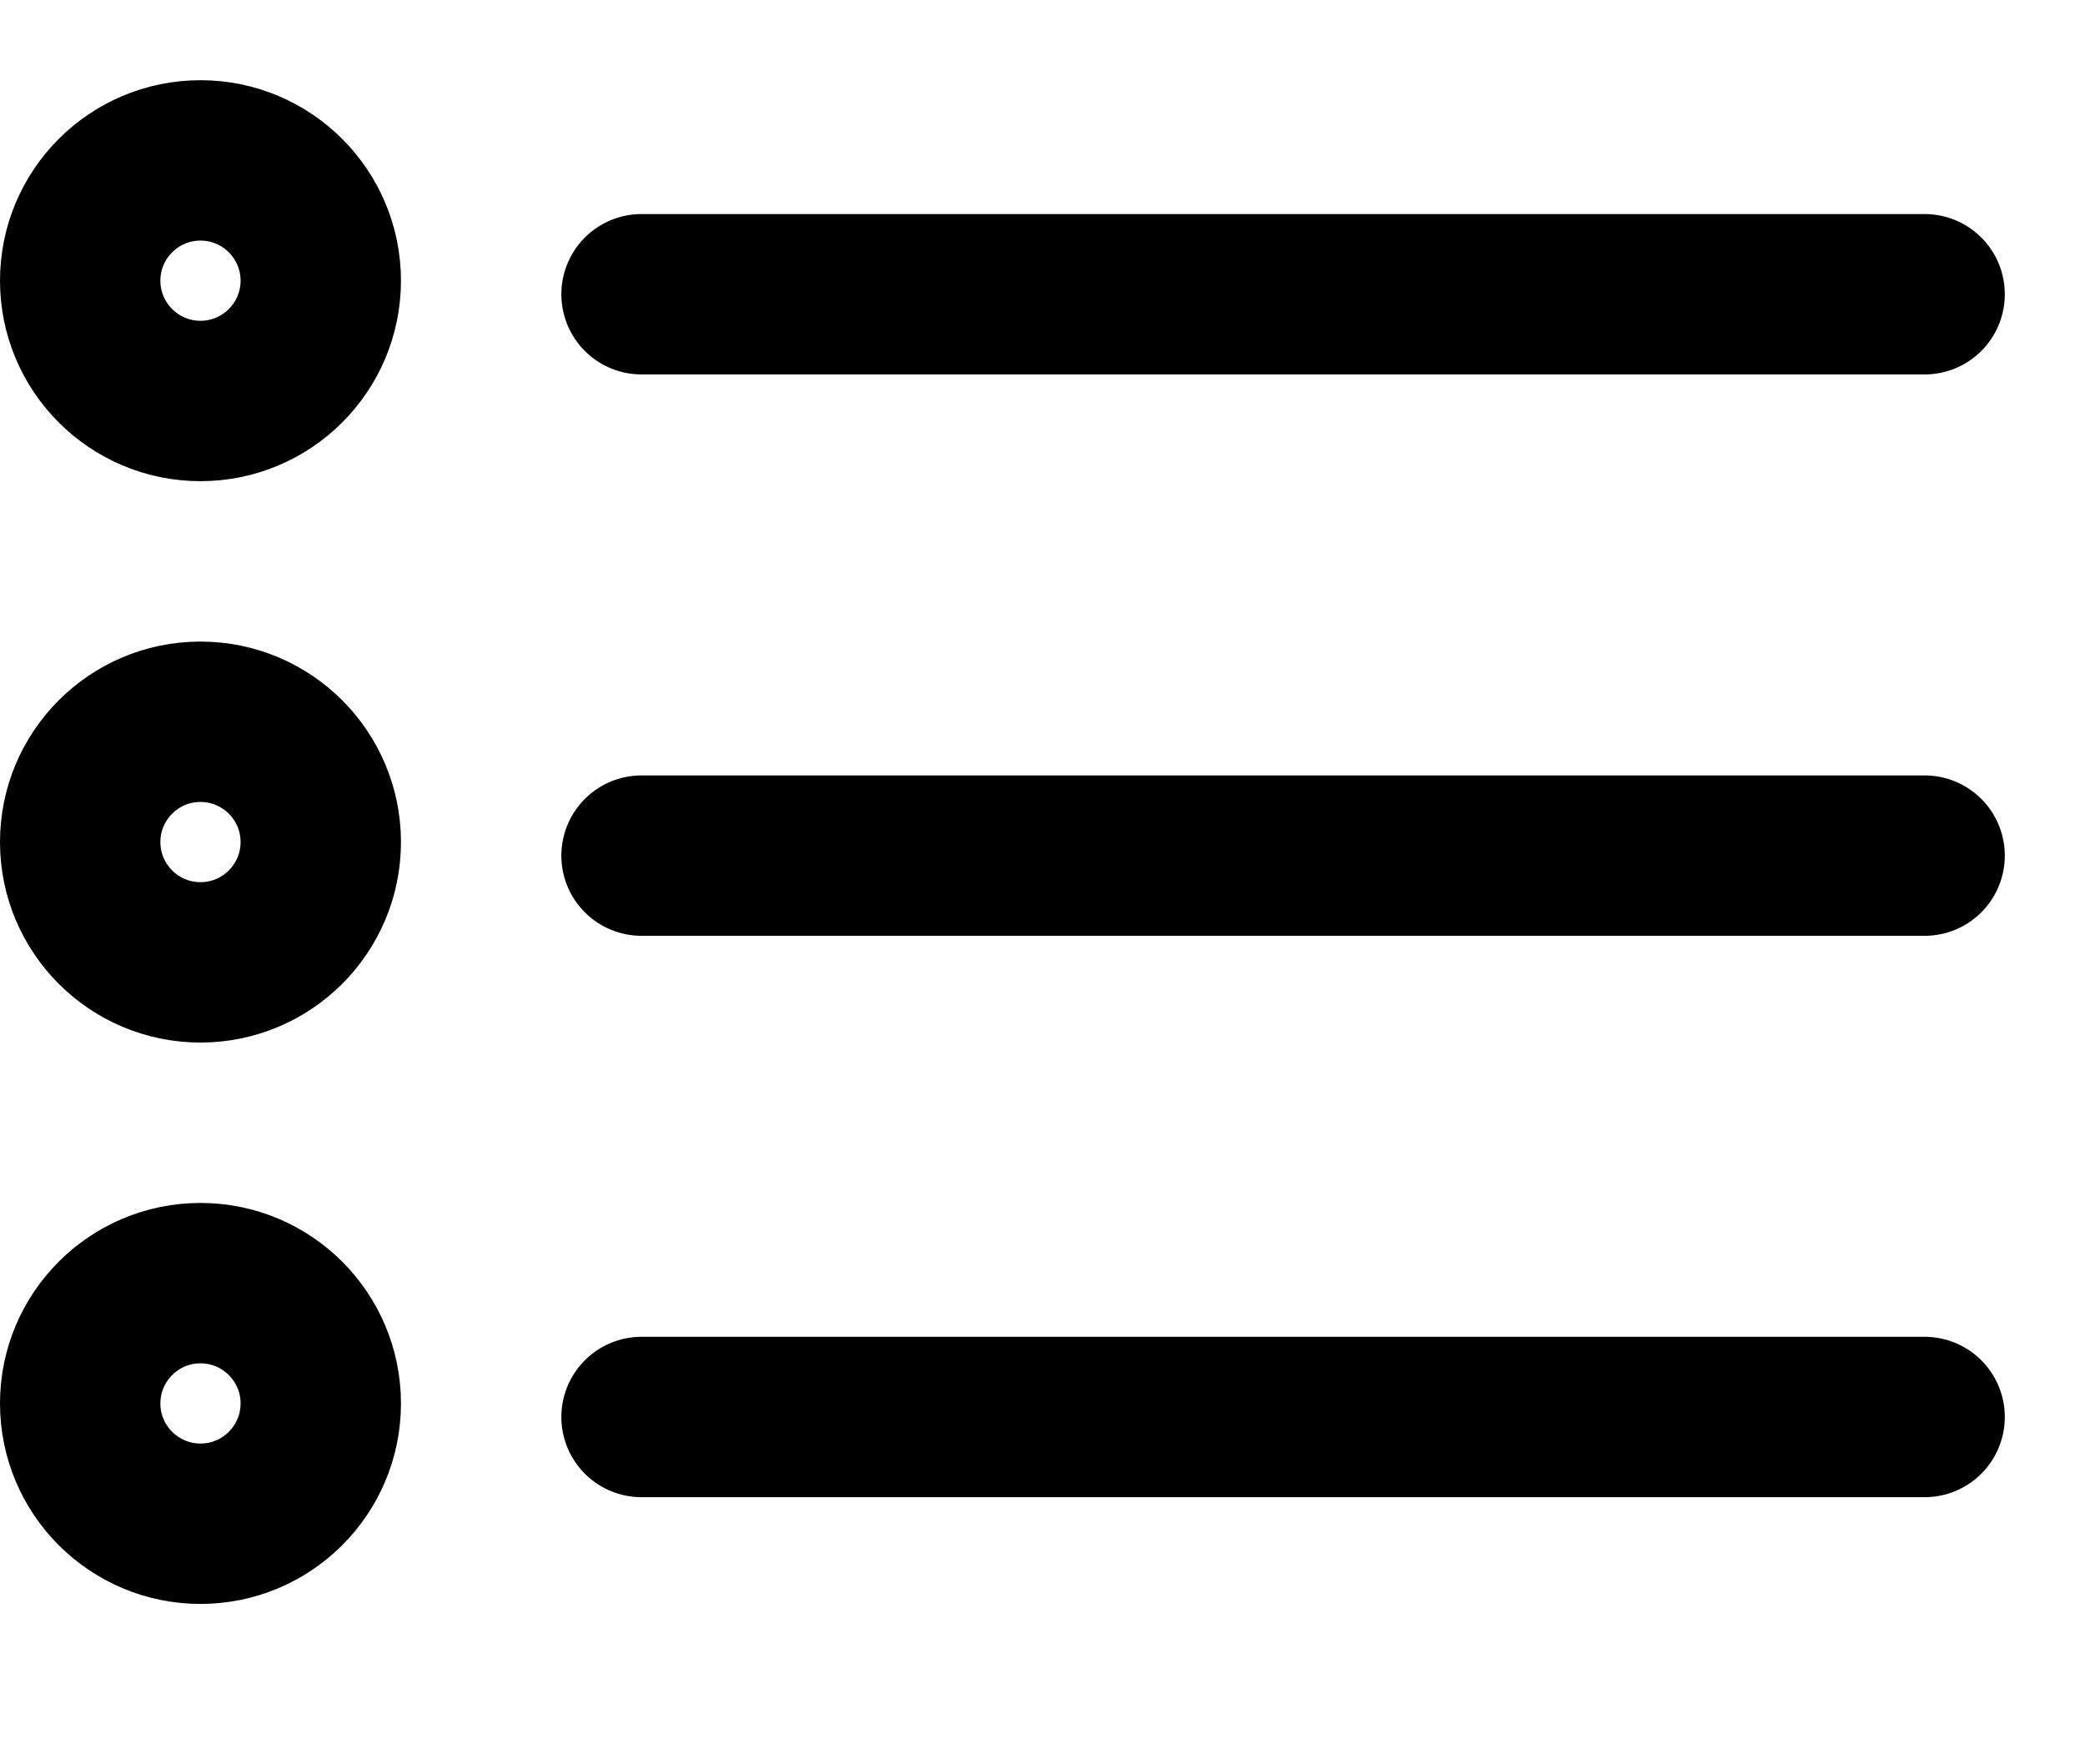
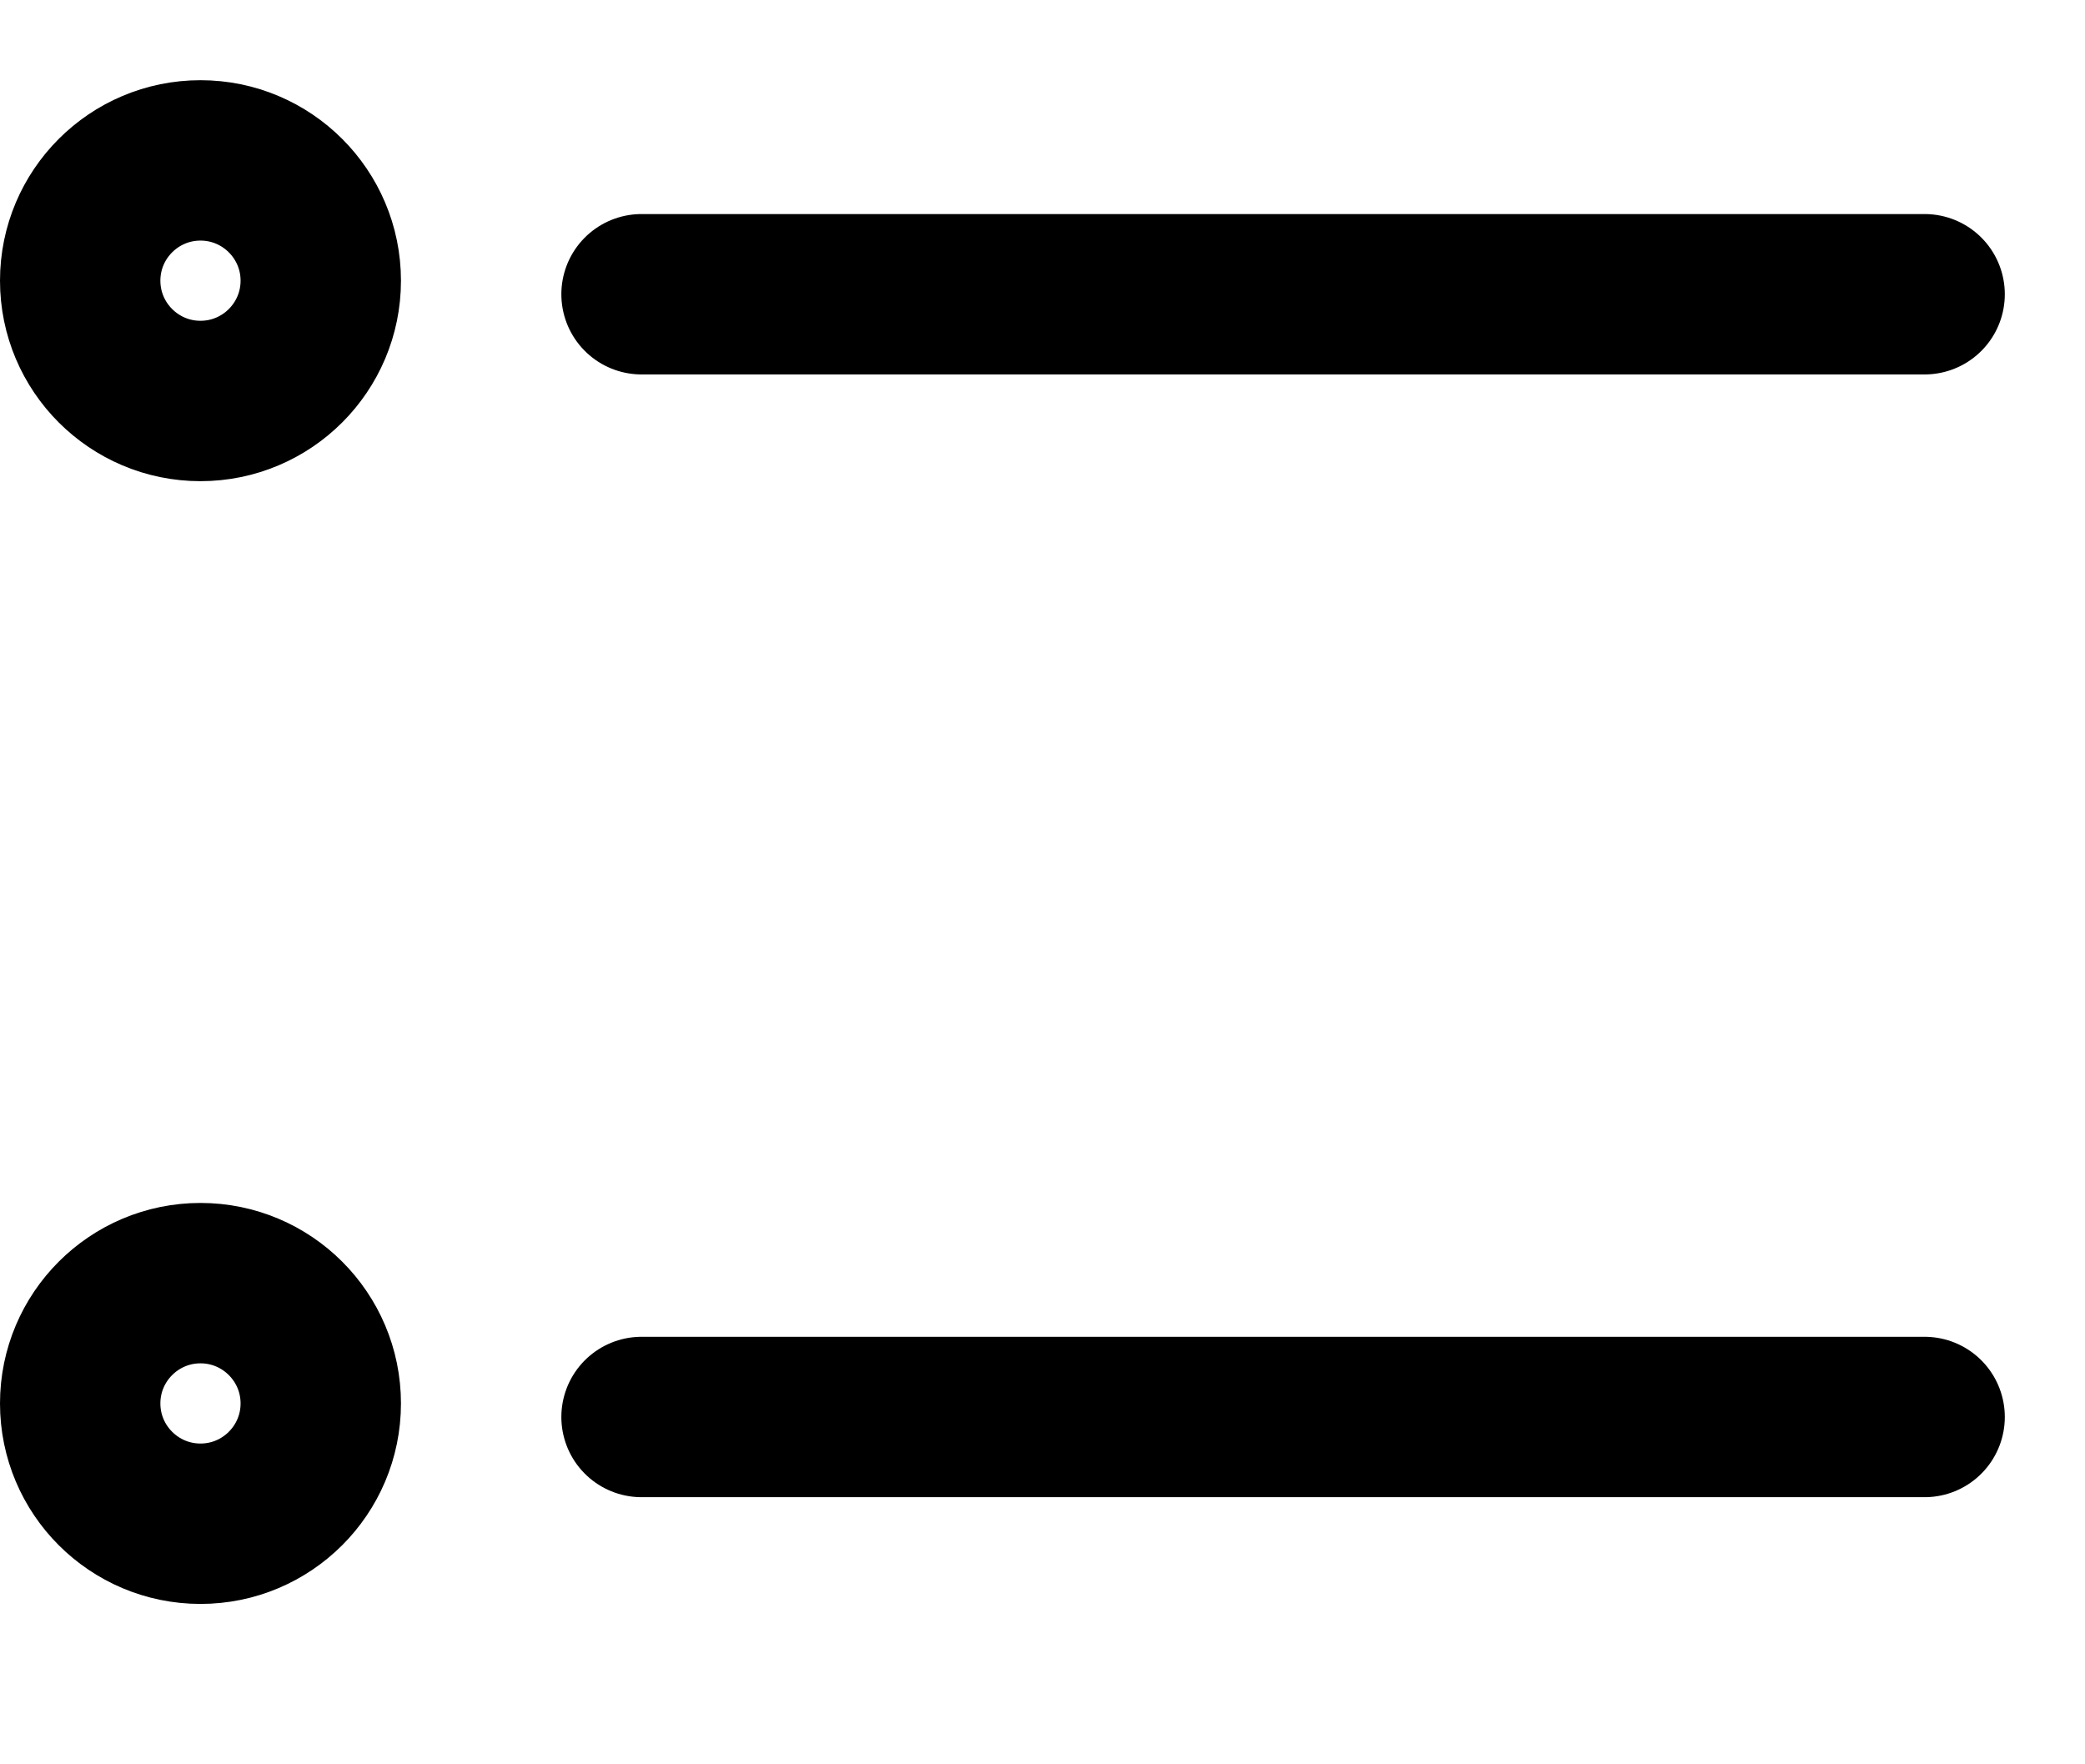
<svg xmlns="http://www.w3.org/2000/svg" width="26" height="22" viewBox="0 0 26 22" fill="none">
  <path d="M8 3.669H24" stroke="black" stroke-width="2" stroke-linecap="round" stroke-linejoin="round" />
-   <path d="M8 10.669H24" stroke="black" stroke-width="2" stroke-linecap="round" stroke-linejoin="round" />
  <path d="M8 17.669H24" stroke="black" stroke-width="2" stroke-linecap="round" stroke-linejoin="round" />
-   <path d="M2.5 12C3.328 12 4 11.328 4 10.5C4 9.672 3.328 9 2.5 9C1.672 9 1 9.672 1 10.5C1 11.328 1.672 12 2.5 12Z" stroke="black" stroke-width="2" stroke-linecap="round" stroke-linejoin="round" />
  <path d="M2.5 5C3.328 5 4 4.328 4 3.5C4 2.672 3.328 2 2.5 2C1.672 2 1 2.672 1 3.5C1 4.328 1.672 5 2.5 5Z" stroke="black" stroke-width="2" stroke-linecap="round" stroke-linejoin="round" />
  <path d="M2.5 19C3.328 19 4 18.328 4 17.5C4 16.672 3.328 16 2.5 16C1.672 16 1 16.672 1 17.5C1 18.328 1.672 19 2.5 19Z" stroke="black" stroke-width="2" stroke-linecap="round" stroke-linejoin="round" />
</svg>